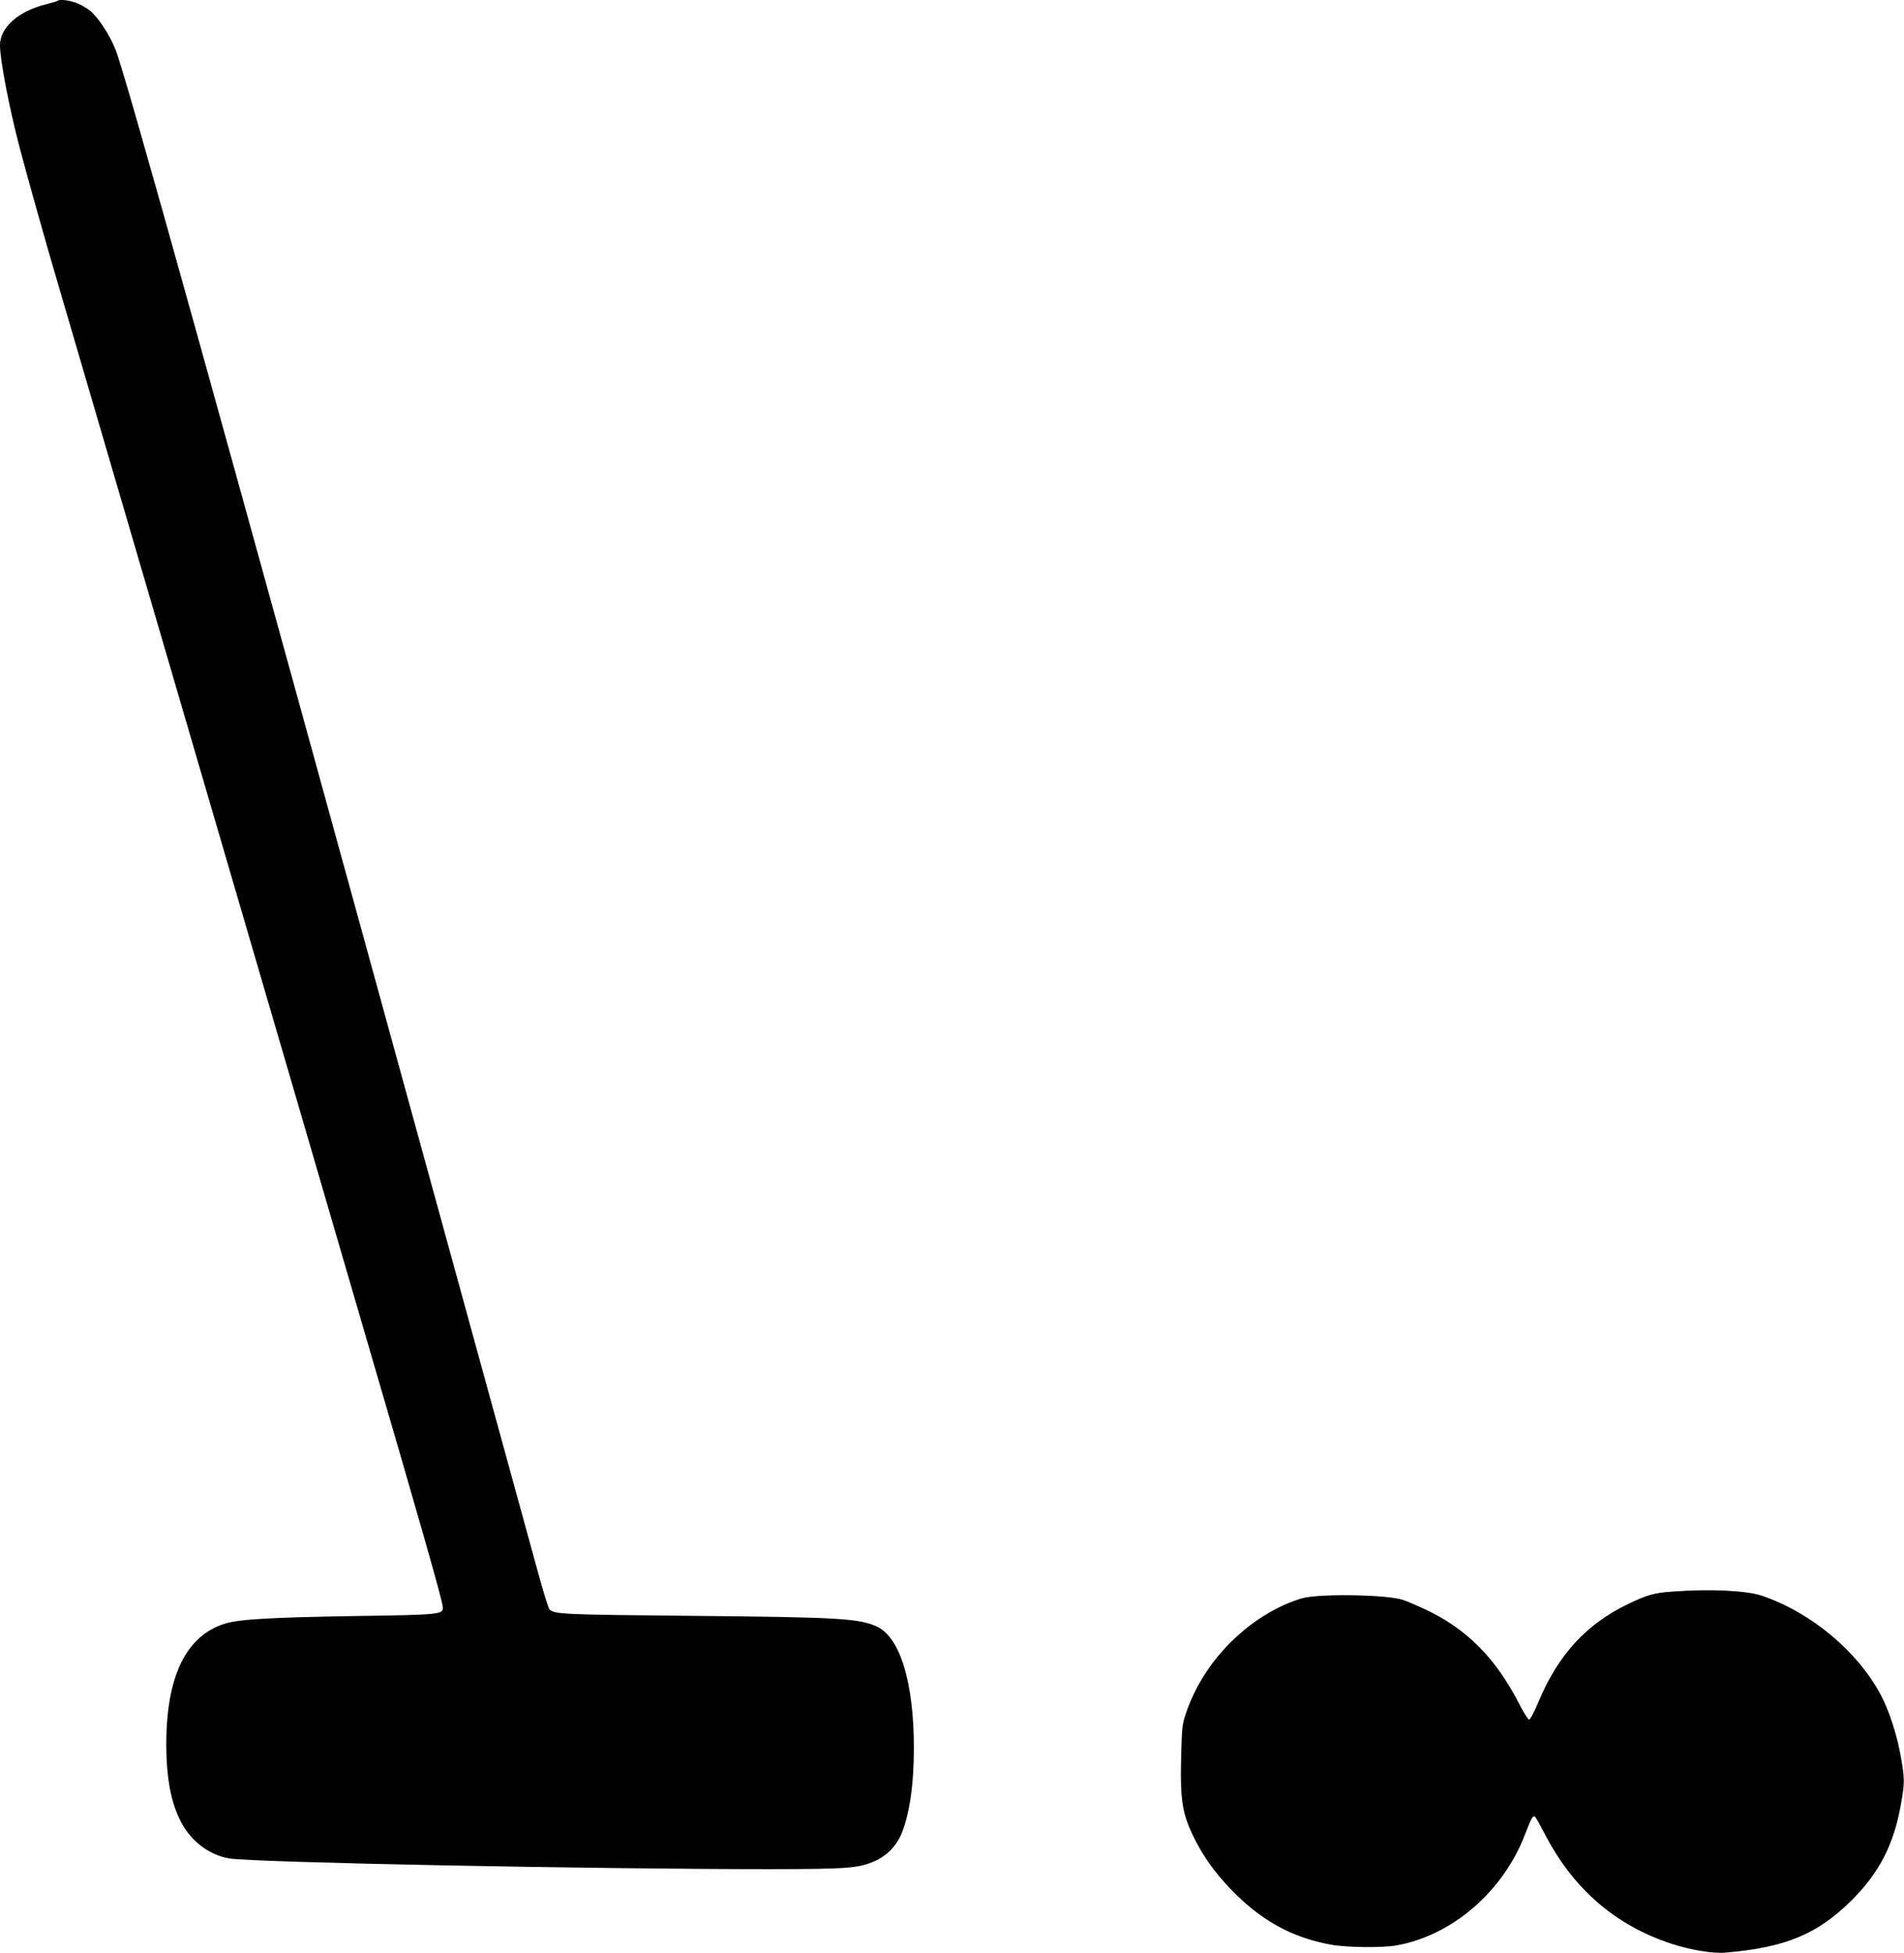
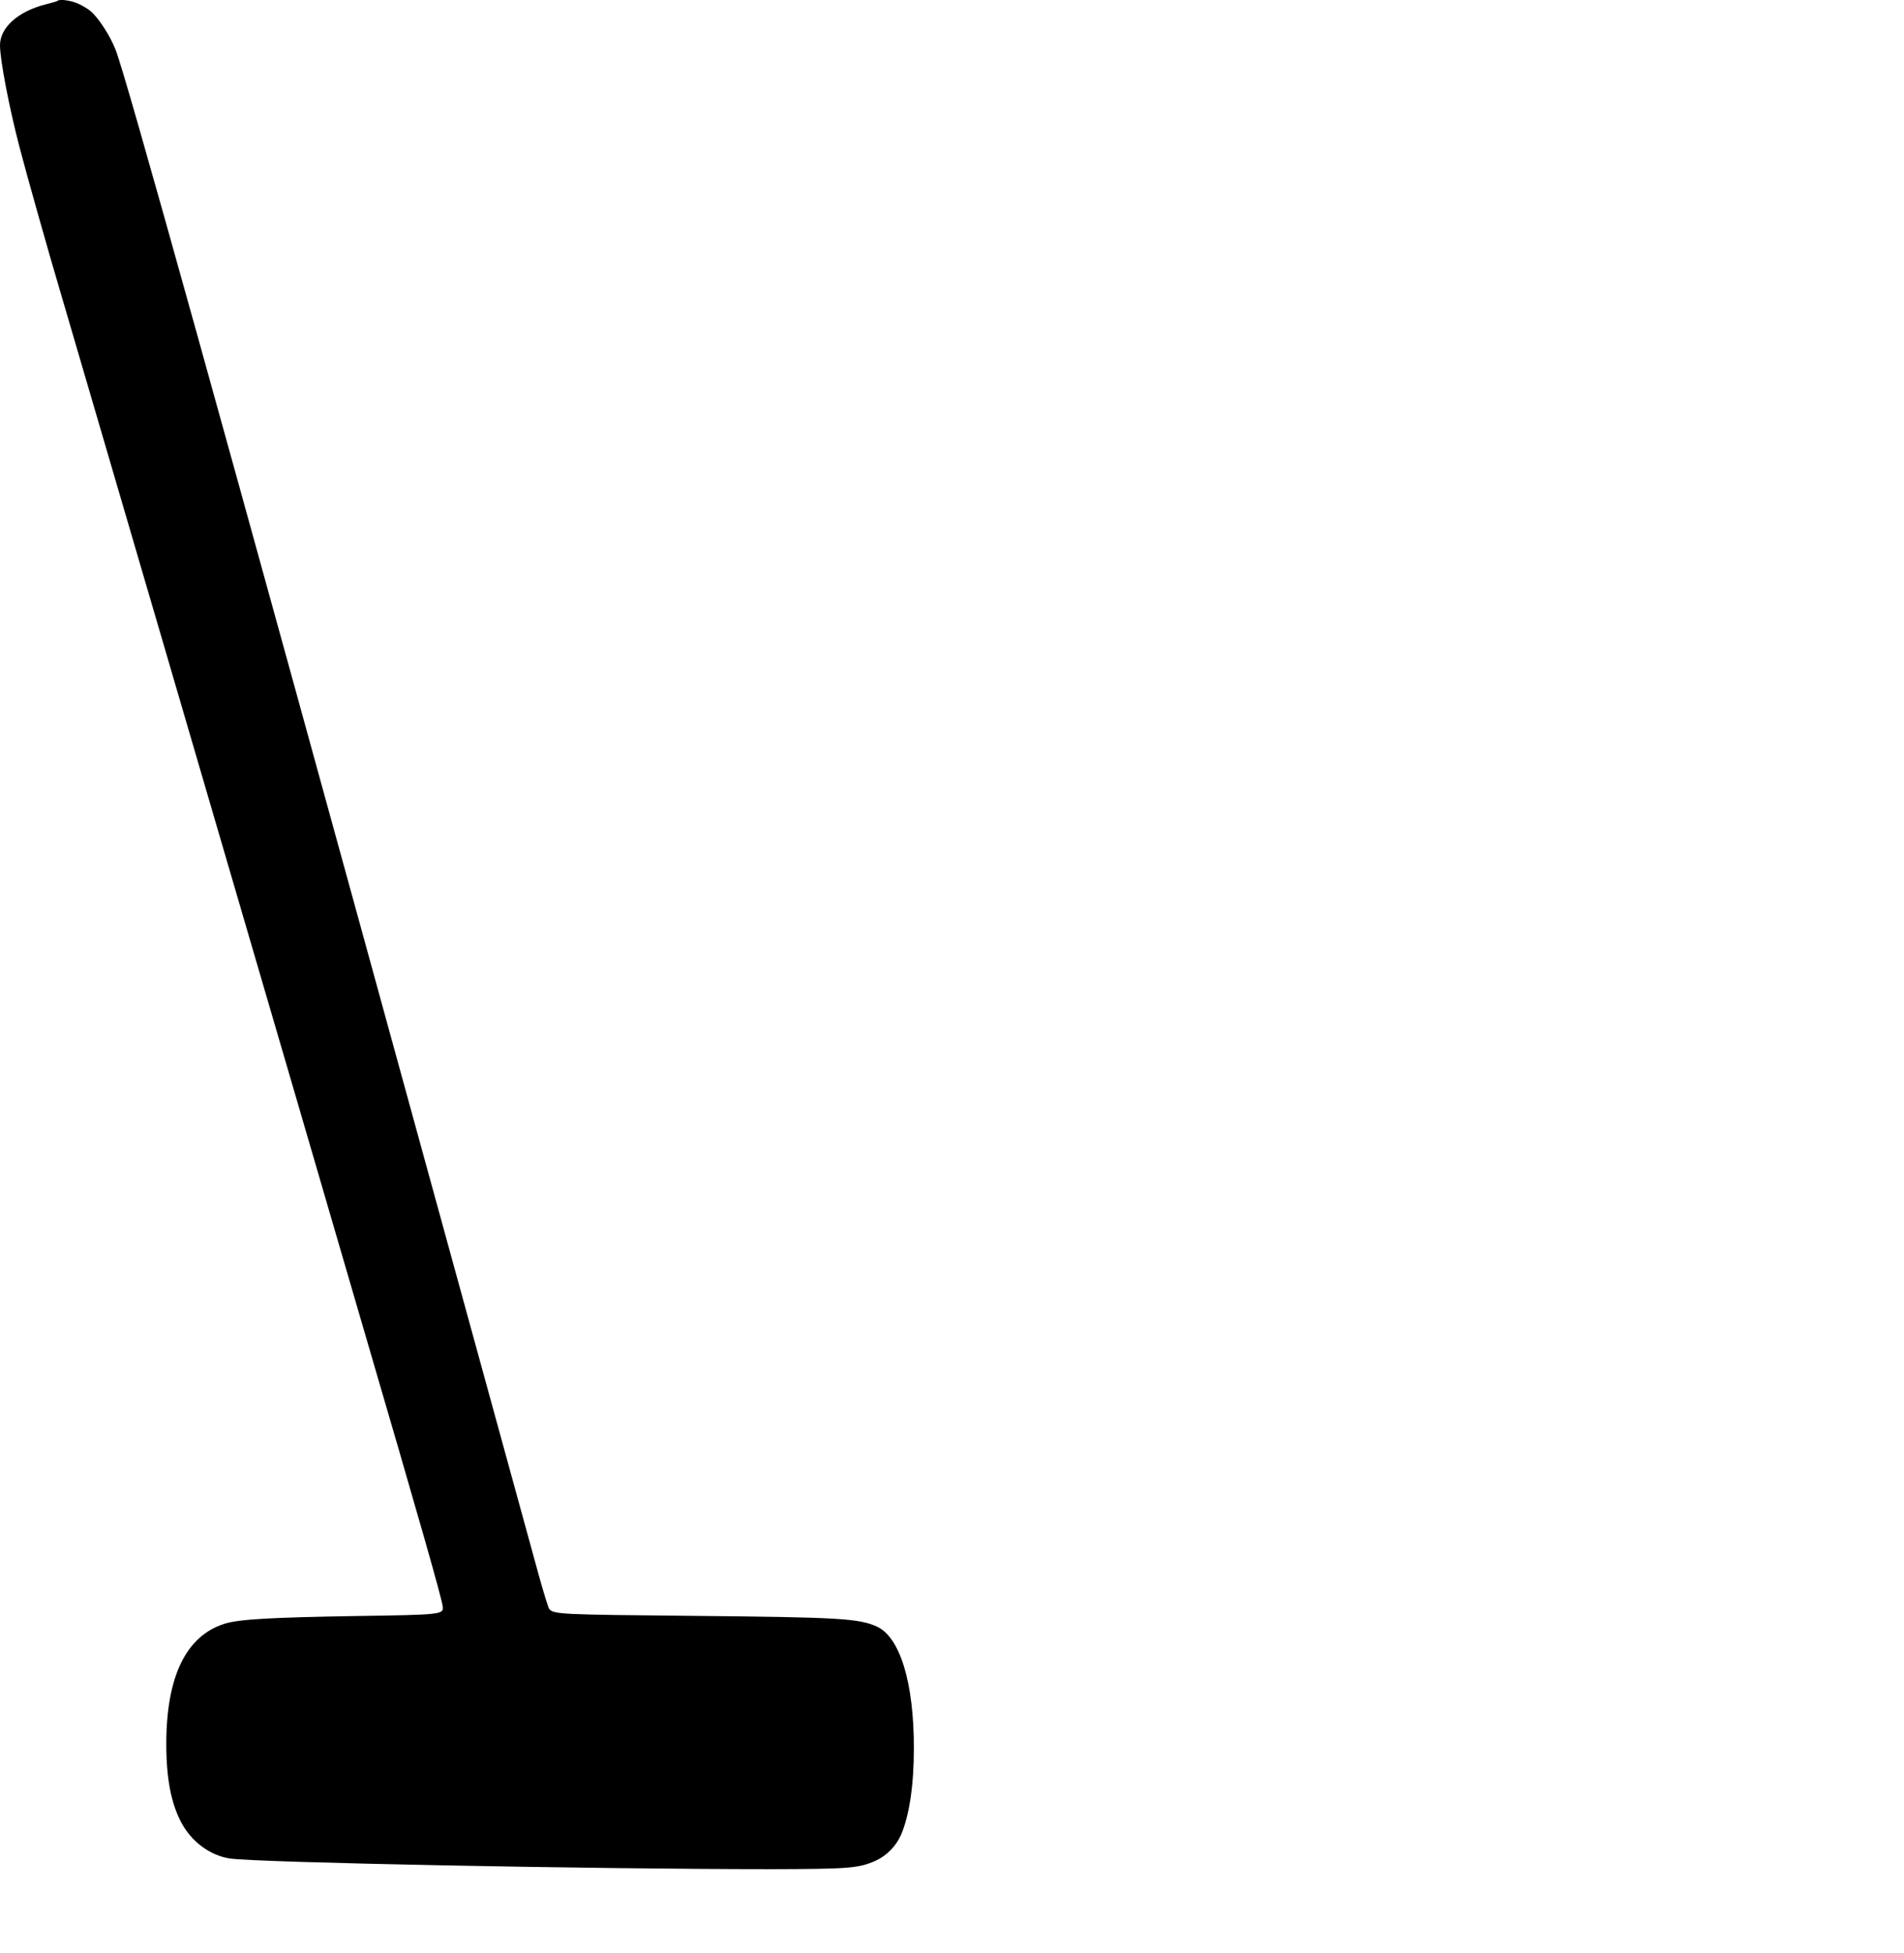
<svg xmlns="http://www.w3.org/2000/svg" version="1.0" width="1248pt" height="1280pt" viewBox="0 0 1248 1280" preserveAspectRatio="xMidYMid meet">
  <g transform="translate(0,1280) scale(0.1,-0.1)" fill="#000000" stroke="none">
    <path d="M378 12795 c-2 -3 -39 -14 -80 -24 -180 -46 -298 -152 -298 -267 0 -96 59 -403 126 -661 46 -178 194 -703 276 -978 101 -343 1190 -4063 1548 -5290 149 -511 341 -1168 426 -1460 374 -1278 521 -1793 526 -1845 6 -51 -11 -53 -562 -61 -561 -9 -772 -21 -866 -50 -254 -79 -384 -345 -384 -789 0 -224 31 -386 97 -512 67 -127 187 -217 318 -238 176 -27 2376 -70 3545 -70 518 1 578 6 689 55 72 33 133 94 166 168 55 126 85 327 85 566 1 434 -91 734 -245 802 -118 52 -245 60 -1205 69 -862 8 -911 10 -940 45 -6 8 -38 110 -70 227 -32 117 -329 1199 -660 2403 -1455 5299 -2040 7402 -2112 7588 -37 95 -115 215 -169 258 -22 17 -62 40 -89 50 -47 18 -111 25 -122 14z" />
-     <path d="M10960 2369 c-117 -8 -166 -22 -290 -82 -275 -133 -458 -334 -587 -643 -26 -63 -53 -114 -60 -114 -7 0 -36 46 -64 101 -156 304 -345 494 -620 623 -52 24 -116 52 -144 61 -99 33 -514 42 -650 13 -27 -6 -88 -28 -134 -49 -294 -136 -534 -402 -637 -706 -25 -72 -27 -95 -32 -283 -7 -295 7 -380 90 -545 58 -115 130 -216 232 -323 198 -207 404 -321 661 -367 105 -19 334 -21 427 -5 365 64 701 353 844 728 40 104 51 125 65 116 5 -3 32 -51 61 -107 187 -364 464 -605 837 -727 125 -40 268 -64 350 -57 393 33 603 120 827 342 182 181 278 367 324 631 25 140 25 168 -1 312 -25 143 -76 300 -131 404 -152 285 -454 538 -776 649 -101 35 -342 47 -592 28z" />
  </g>
</svg>